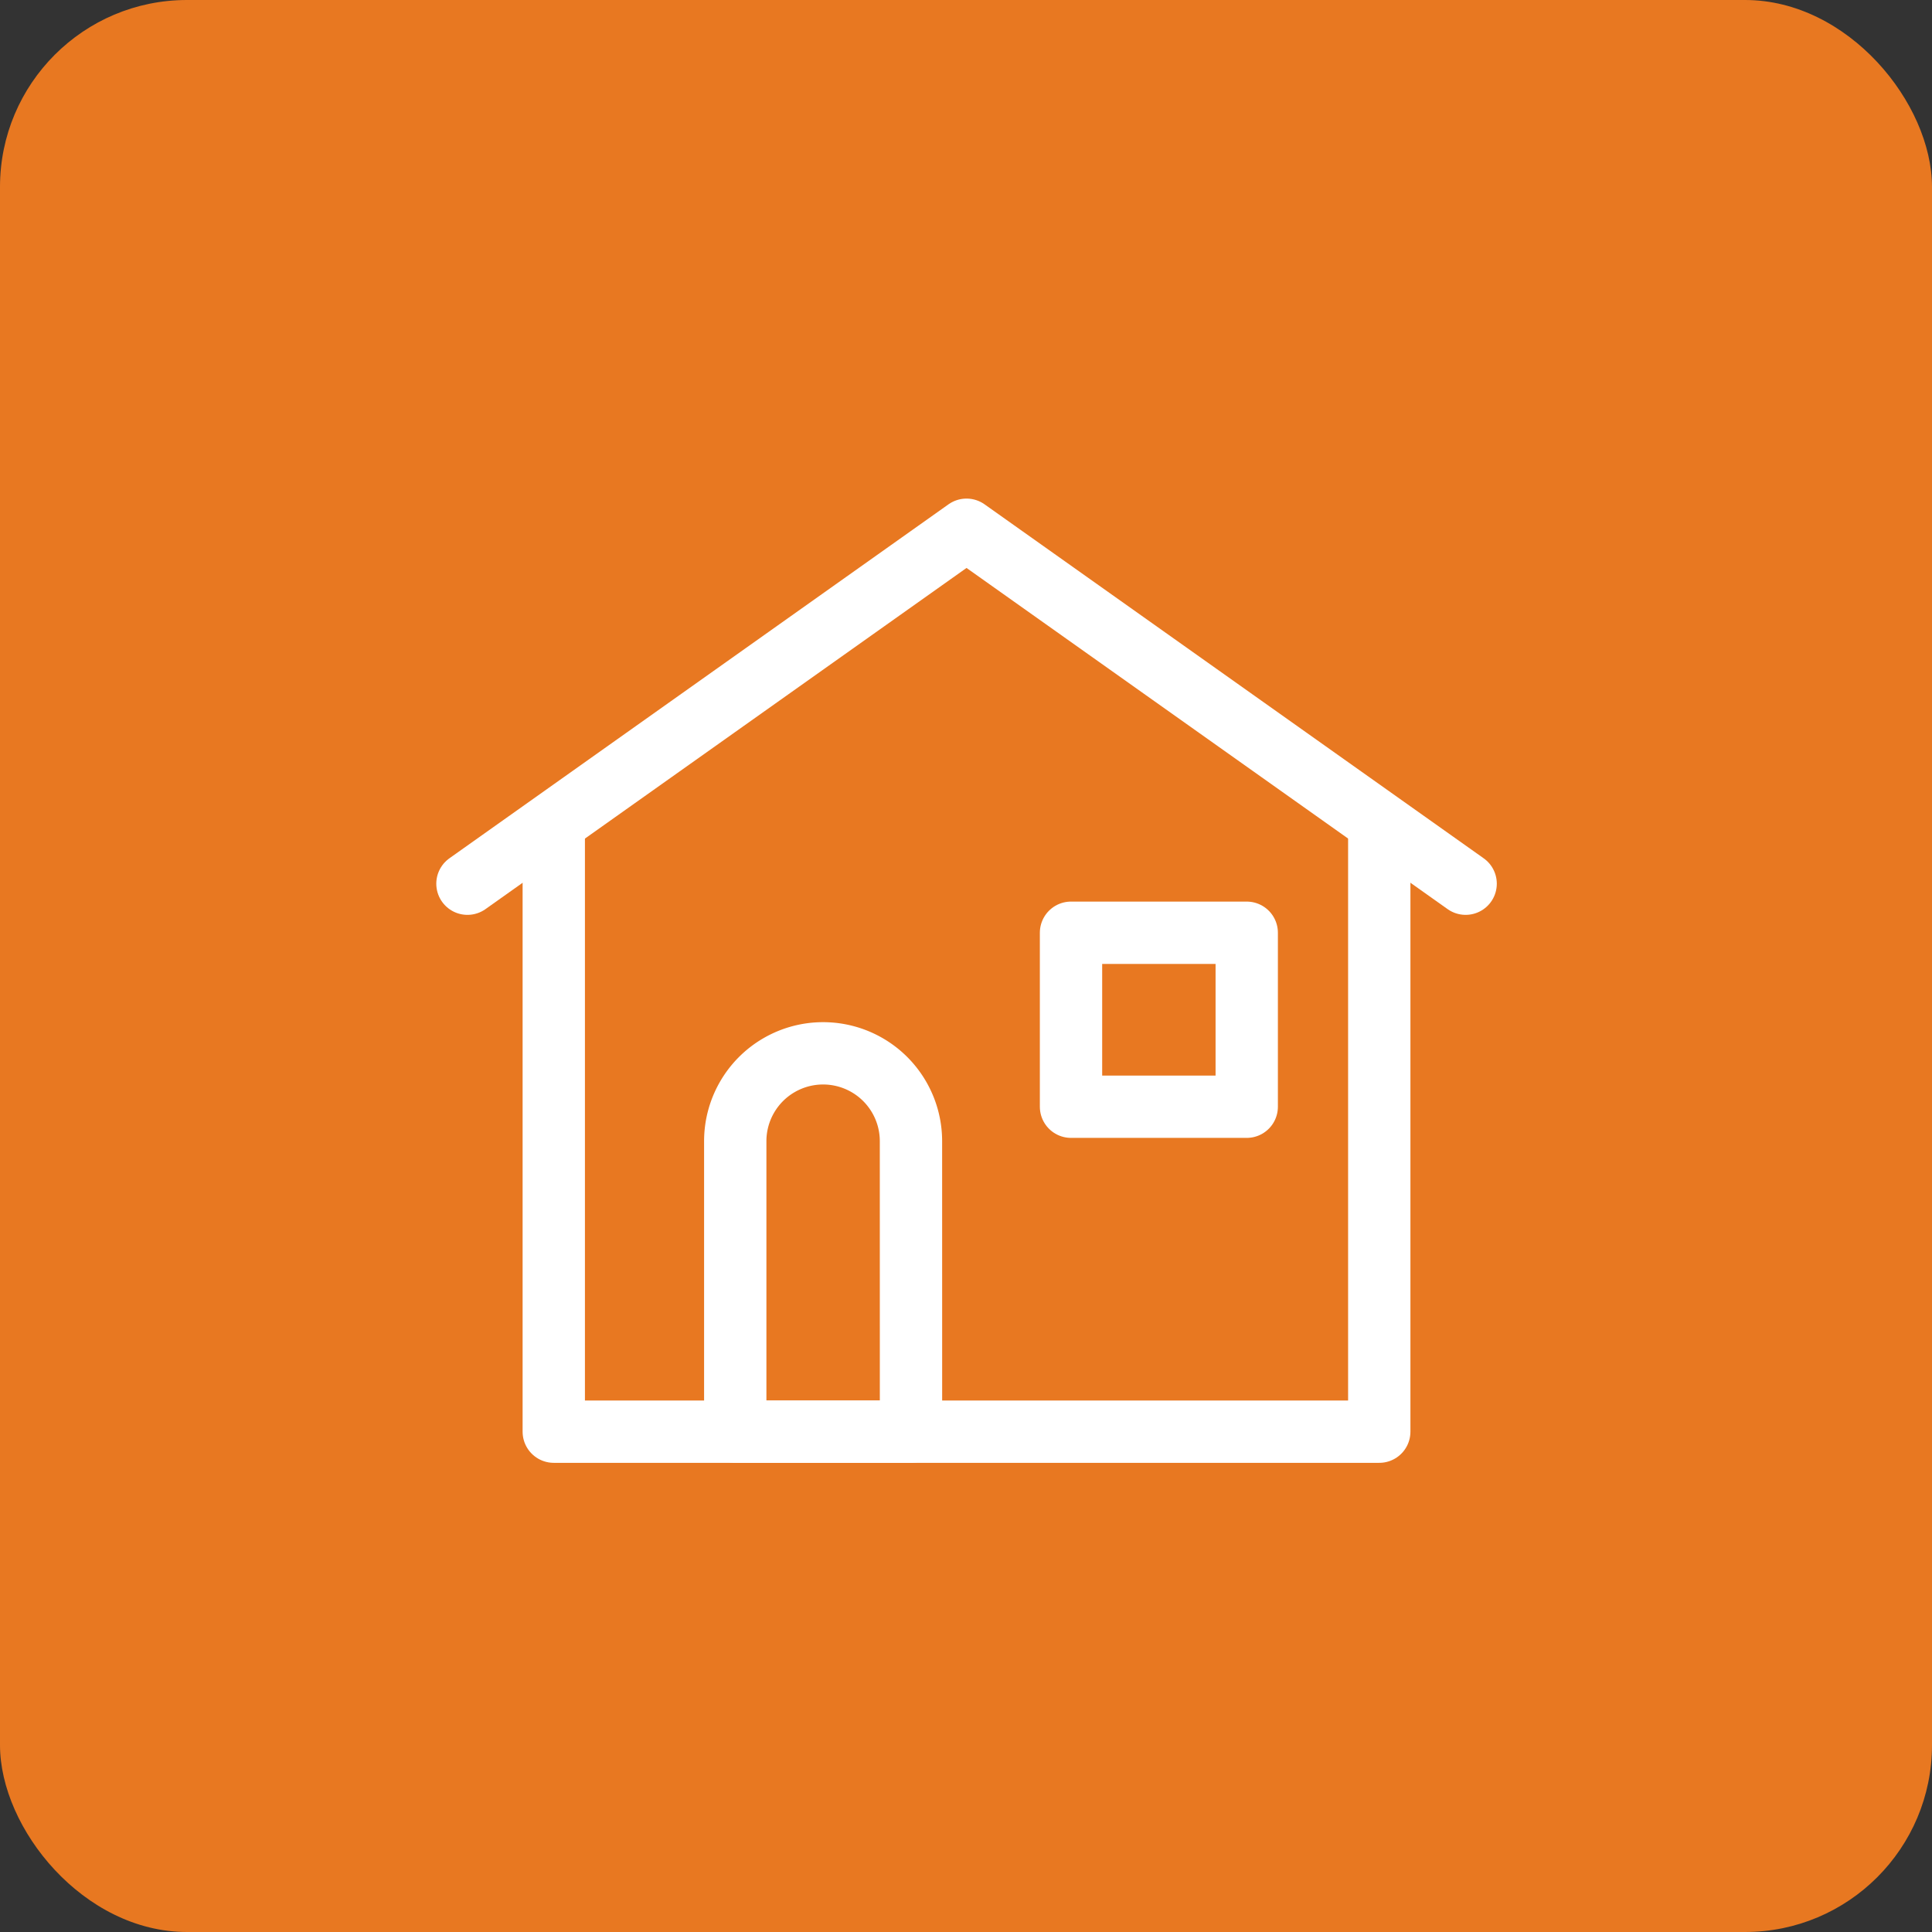
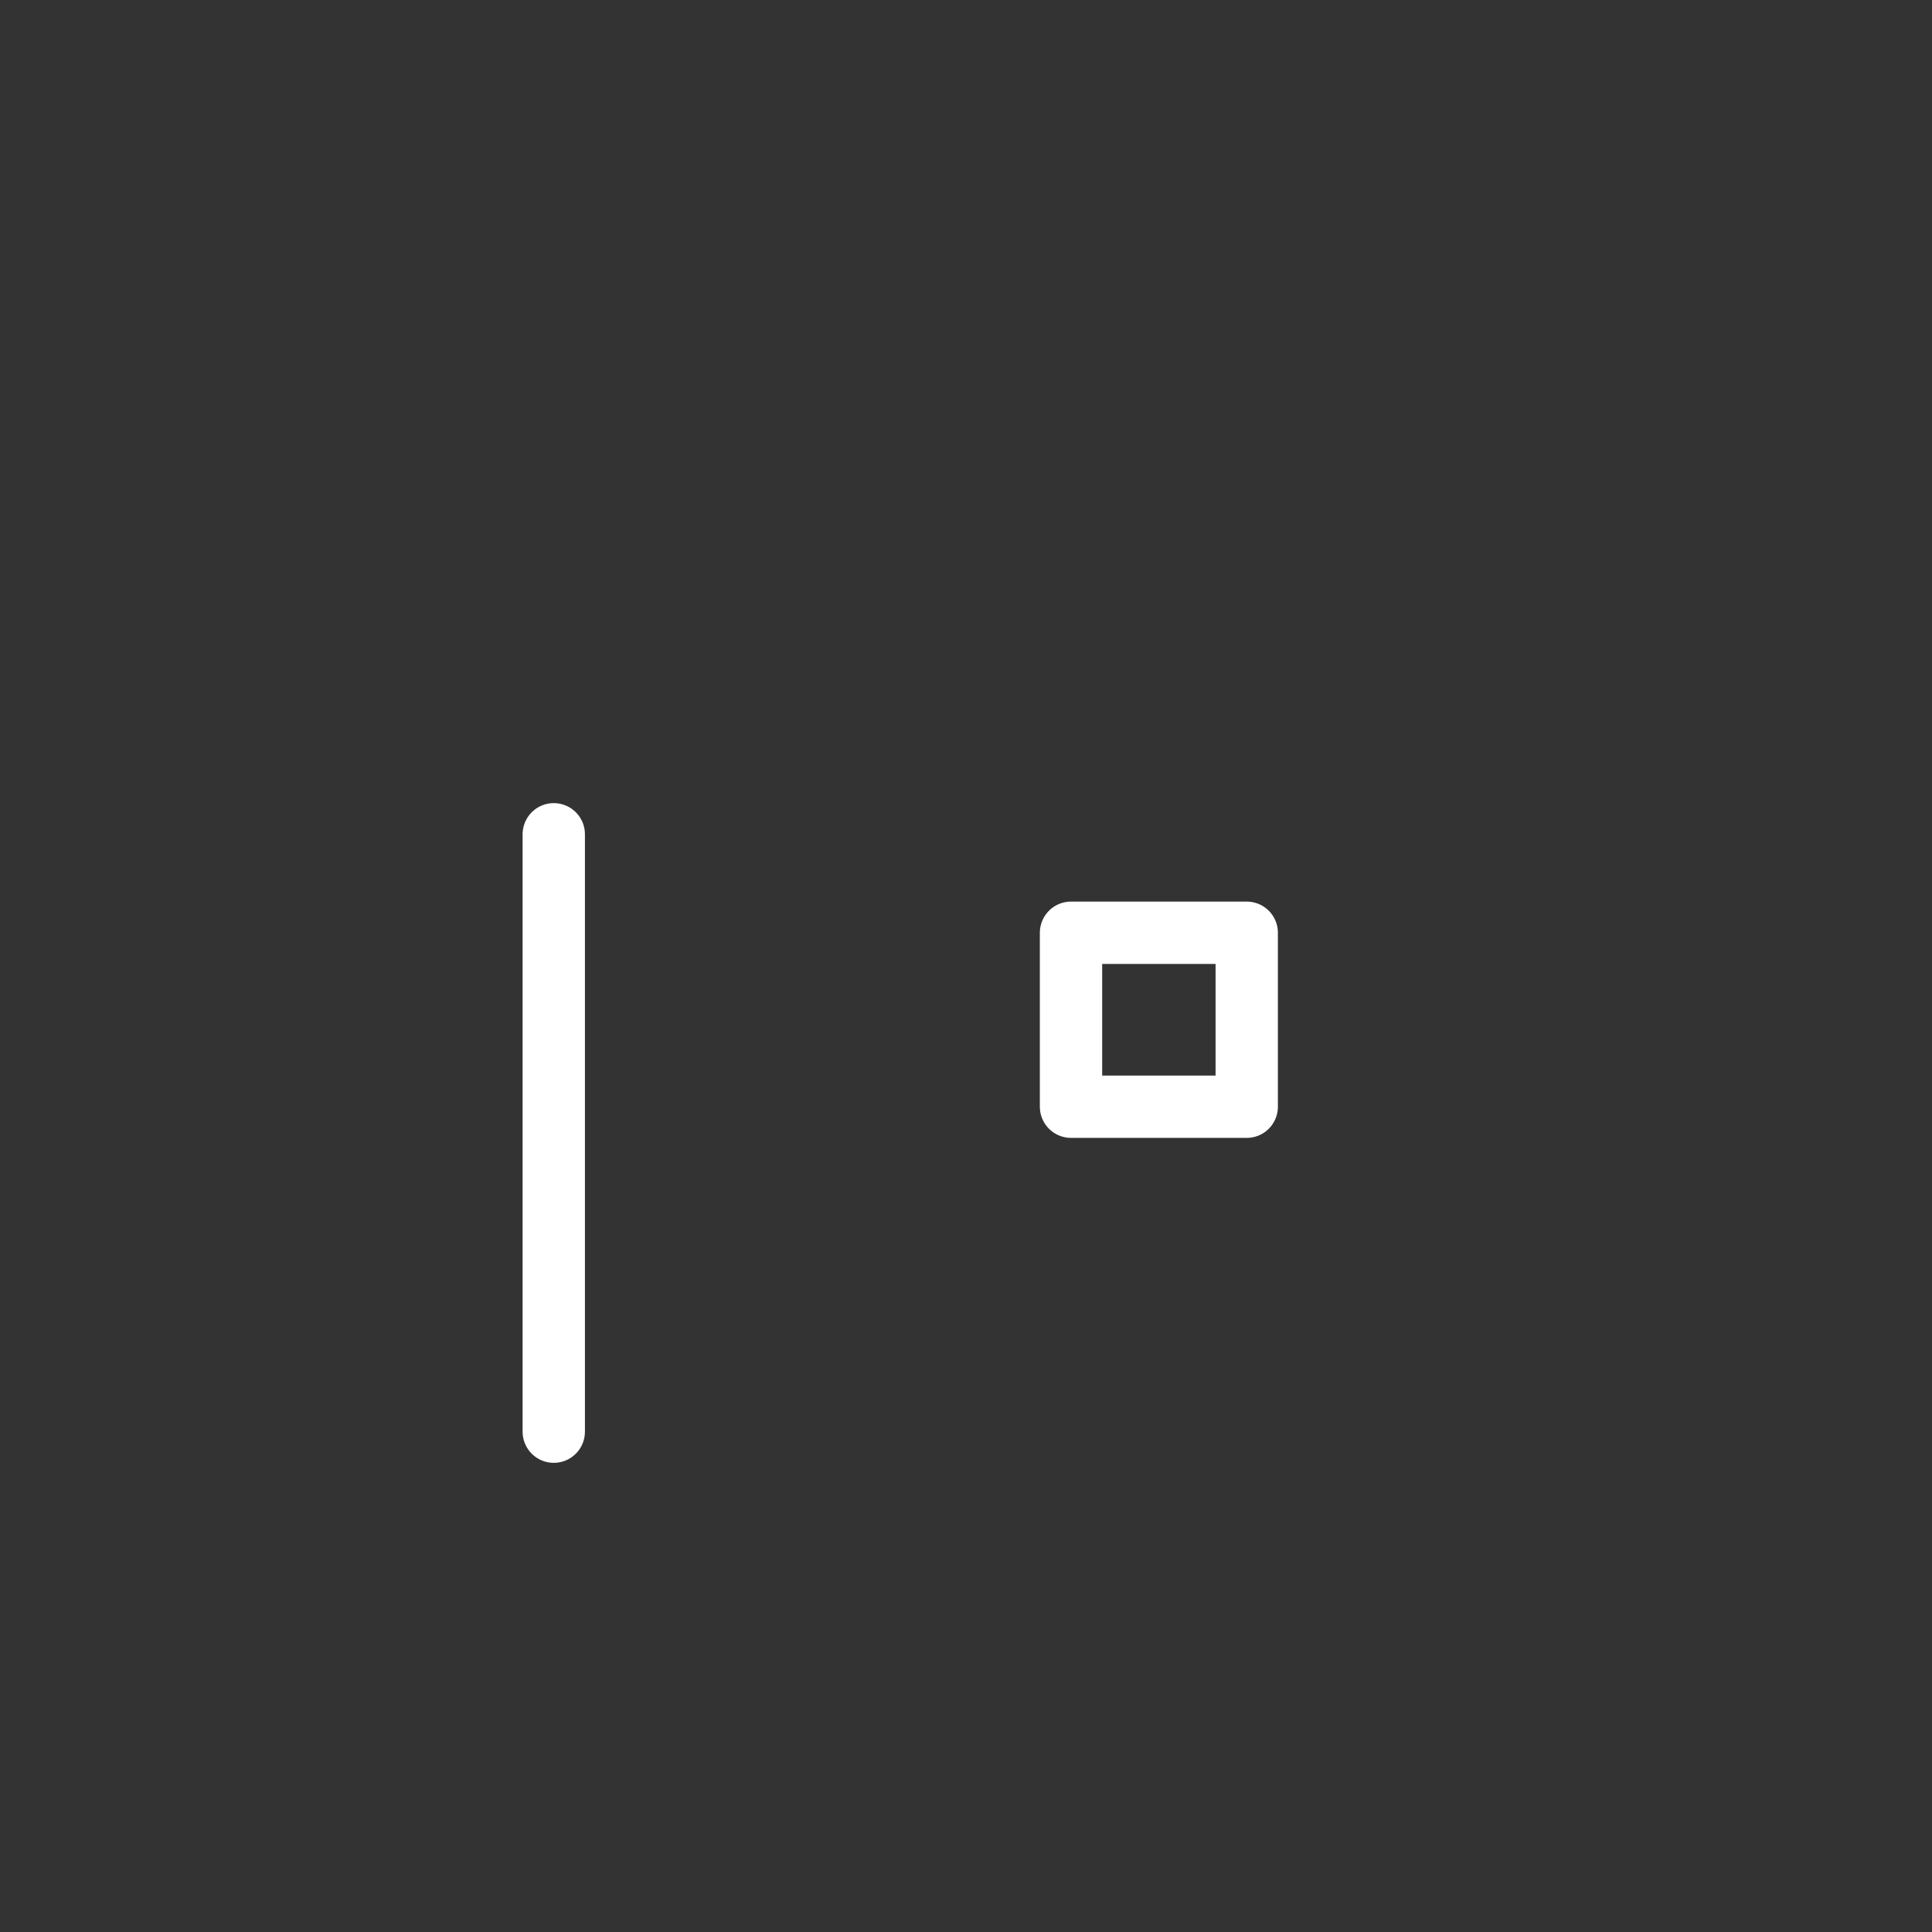
<svg xmlns="http://www.w3.org/2000/svg" width="62" height="62" viewBox="0 0 62 62">
  <rect x="0" y="0" width="62" height="62" fill="#333333" stroke="none" />
  <g transform="translate(-187 -726)">
-     <rect width="62" height="62" rx="6" transform="translate(187 726)" fill="#e87821" />
    <g transform="translate(94.243 747.338)">
-       <path d="M36.033,15.359,20.016,4,4,15.359" transform="translate(103.758 -8.338)" fill="none" stroke="#fff" stroke-linecap="round" stroke-linejoin="round" stroke-width="2" />
-       <path d="M28.824,88.4v19.171H55.315V88.4" transform="translate(81.704 -82.965)" fill="none" stroke="#fff" stroke-linecap="round" stroke-linejoin="round" stroke-width="2" />
-       <path d="M85.5,163.511H79.86v-9.322a2.819,2.819,0,1,1,5.639,0Z" transform="translate(36.492 -138.905)" fill="none" stroke="#fff" stroke-linecap="round" stroke-linejoin="round" stroke-width="2" />
+       <path d="M28.824,88.4v19.171V88.4" transform="translate(81.704 -82.965)" fill="none" stroke="#fff" stroke-linecap="round" stroke-linejoin="round" stroke-width="2" />
      <rect width="5.639" height="5.583" transform="translate(127.127 8.595)" fill="none" stroke="#fff" stroke-linecap="round" stroke-linejoin="round" stroke-width="2" />
    </g>
  </g>
</svg>